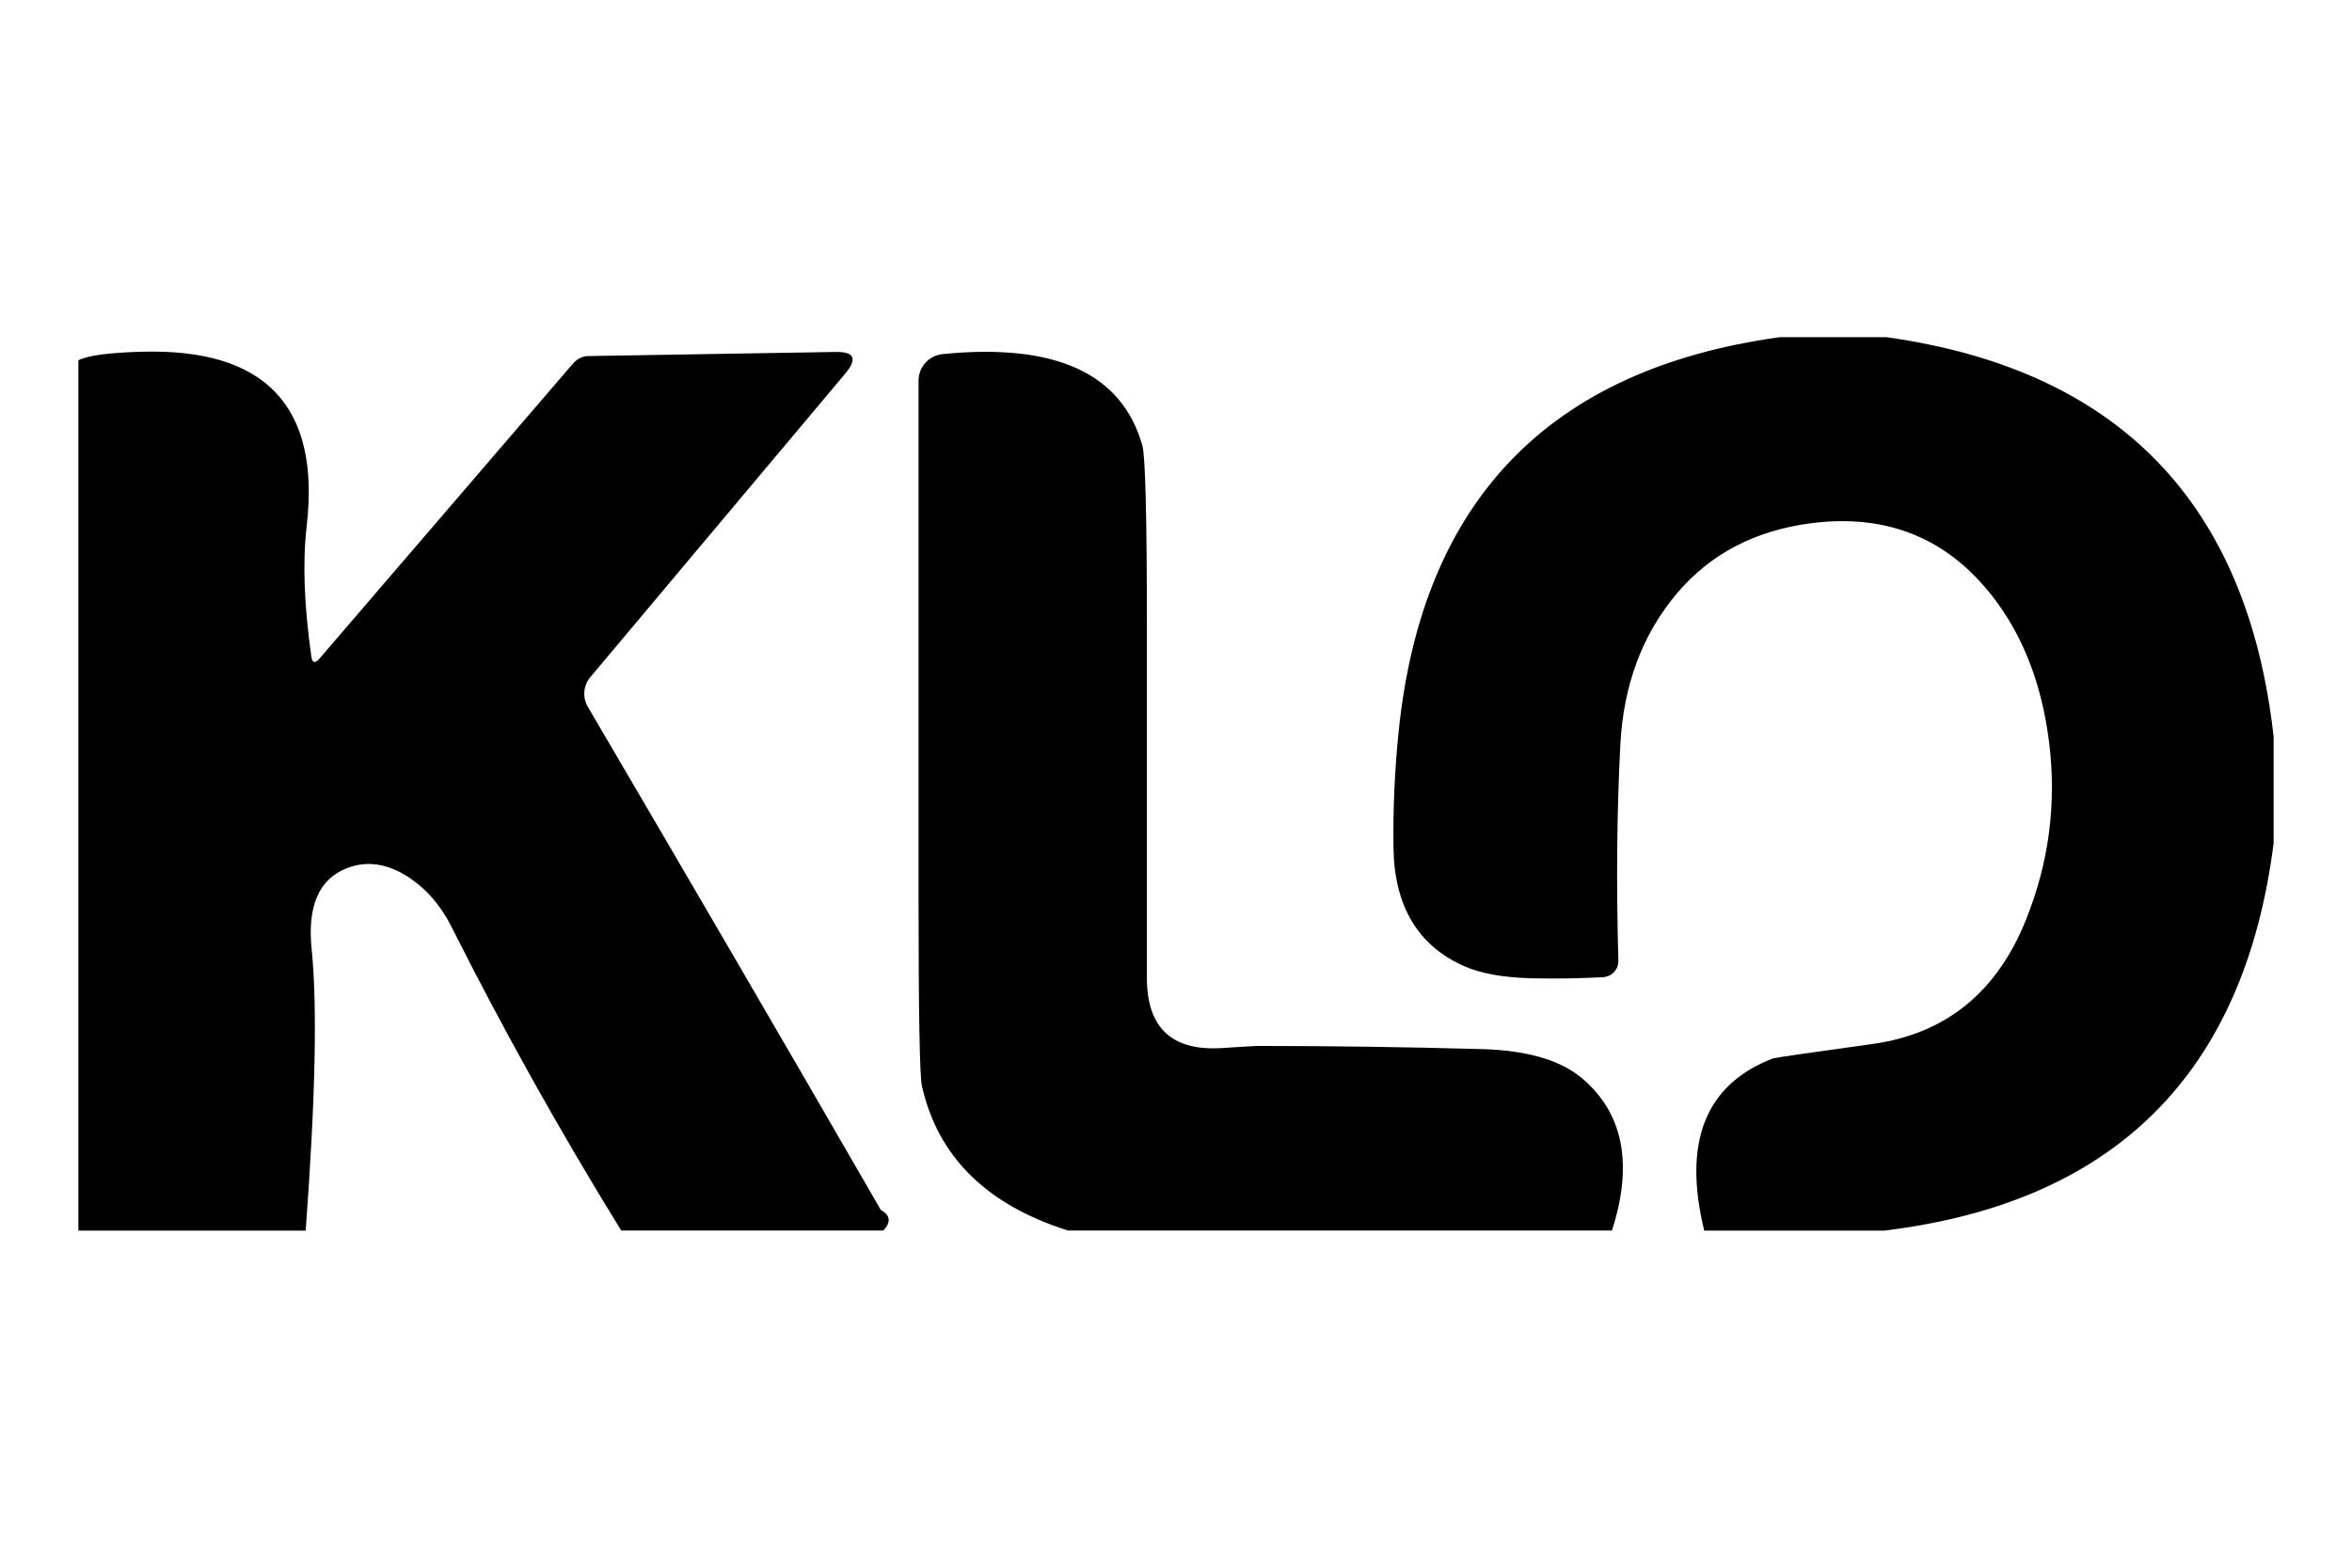
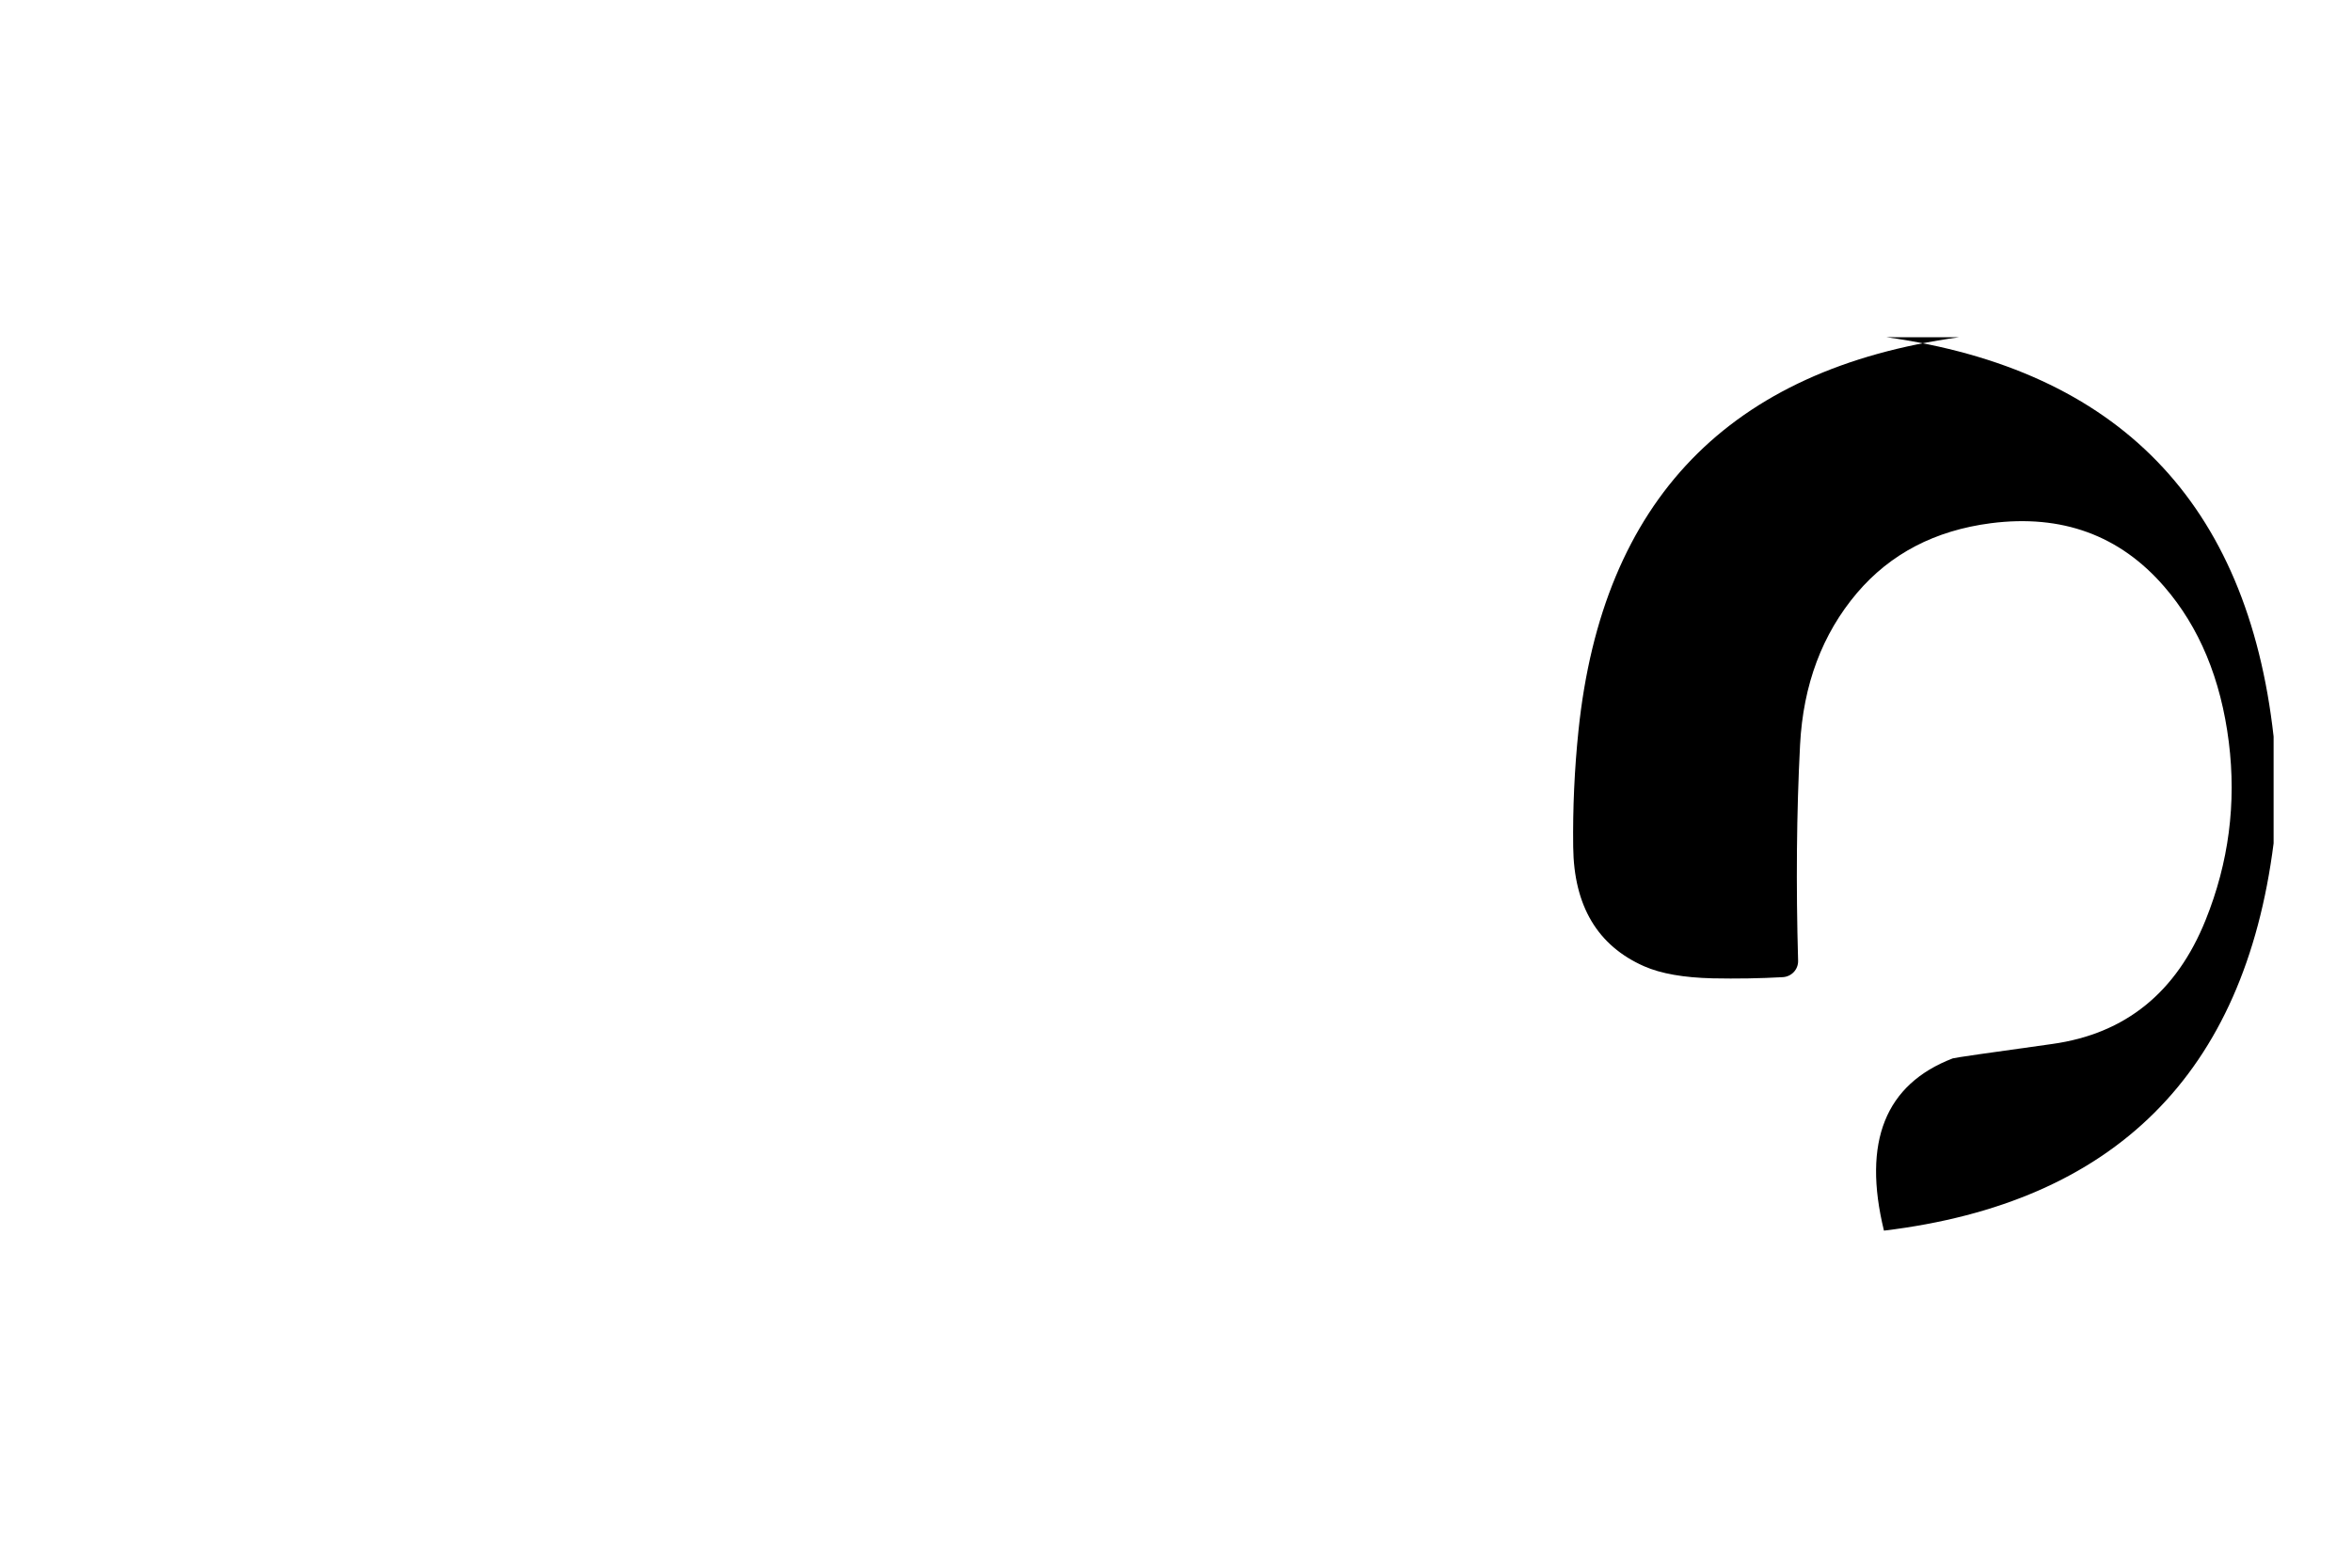
<svg xmlns="http://www.w3.org/2000/svg" id="_Слой_1" viewBox="0 0 240 160">
  <defs>
    <style>.cls-1{stroke-width:0px;}</style>
  </defs>
-   <path class="cls-1" d="m181.57,34.41h10.9c23.68,3.32,36.86,16.9,39.53,40.76v10.9c-2.99,23.51-16.24,36.69-39.76,39.53h-18.34c-2.21-9.07.13-14.93,7.02-17.58.2-.07,3.58-.56,10.15-1.47,7.47-1.04,12.69-5.27,15.66-12.67,2.35-5.84,3.14-11.89,2.36-18.14-.81-6.45-3.01-11.74-6.6-15.88-4.53-5.23-10.43-7.39-17.68-6.46-5.7.74-10.25,3.11-13.66,7.12-3.55,4.19-5.49,9.36-5.81,15.5-.36,6.94-.42,14.29-.2,22.04.02.88-.66,1.61-1.55,1.67-2.33.13-4.72.17-7.18.12-2.95-.07-5.27-.48-6.98-1.23-4.76-2.1-7.17-6.16-7.24-12.17-.05-3.98.13-7.94.54-11.89,2.44-23.51,15.39-36.89,38.83-40.14Z" />
-   <path class="cls-1" d="m90.15,125.59h-26.76c-6.24-10.11-12.03-20.47-17.36-31.08-1.1-2.17-2.59-3.86-4.48-5.07-2.1-1.33-4.16-1.61-6.16-.83-2.84,1.11-4.04,3.86-3.59,8.25.59,5.78.39,15.36-.61,28.74H8V36.77c.96-.49,3.11-.78,6.44-.87,12.66-.37,18.28,5.58,16.85,17.84-.42,3.65-.26,8.07.48,13.26.09.67.36.75.81.24l25.85-30.09c.43-.51,1.02-.81,1.61-.81l25.25-.42c1.9-.03,2.22.71.95,2.22l-26.01,30.98c-.71.84-.81,2.06-.24,3.03,10.32,17.59,20.29,34.7,29.89,51.34.98.54,1.06,1.24.26,2.1Z" />
-   <path class="cls-1" d="m164.48,125.59h-55.5c-8.33-2.63-13.29-7.55-14.91-14.77-.22-1.03-.34-7.39-.34-19.07v-52.91c0-1.4,1.07-2.56,2.46-2.7,11.51-1.15,18.3,1.96,20.38,9.34.3,1.08.46,7.26.46,18.53v35.8c0,5.07,2.53,7.46,7.59,7.16,2.29-.15,3.51-.22,3.67-.22,7.63,0,15.26.11,22.9.32,4.61.13,8.02,1.12,10.21,2.95,4.24,3.57,5.27,8.76,3.09,15.56Z" />
+   <path class="cls-1" d="m181.57,34.41h10.9c23.68,3.32,36.86,16.9,39.53,40.76v10.9c-2.99,23.51-16.24,36.69-39.76,39.53c-2.21-9.07.13-14.93,7.02-17.58.2-.07,3.58-.56,10.15-1.47,7.47-1.04,12.69-5.27,15.66-12.67,2.35-5.84,3.14-11.89,2.36-18.14-.81-6.45-3.01-11.74-6.6-15.88-4.53-5.23-10.43-7.39-17.68-6.46-5.7.74-10.25,3.11-13.66,7.12-3.55,4.19-5.49,9.36-5.81,15.5-.36,6.94-.42,14.29-.2,22.04.02.88-.66,1.61-1.55,1.67-2.33.13-4.72.17-7.18.12-2.95-.07-5.27-.48-6.98-1.23-4.76-2.1-7.17-6.16-7.24-12.17-.05-3.98.13-7.94.54-11.89,2.44-23.51,15.39-36.89,38.83-40.14Z" />
</svg>